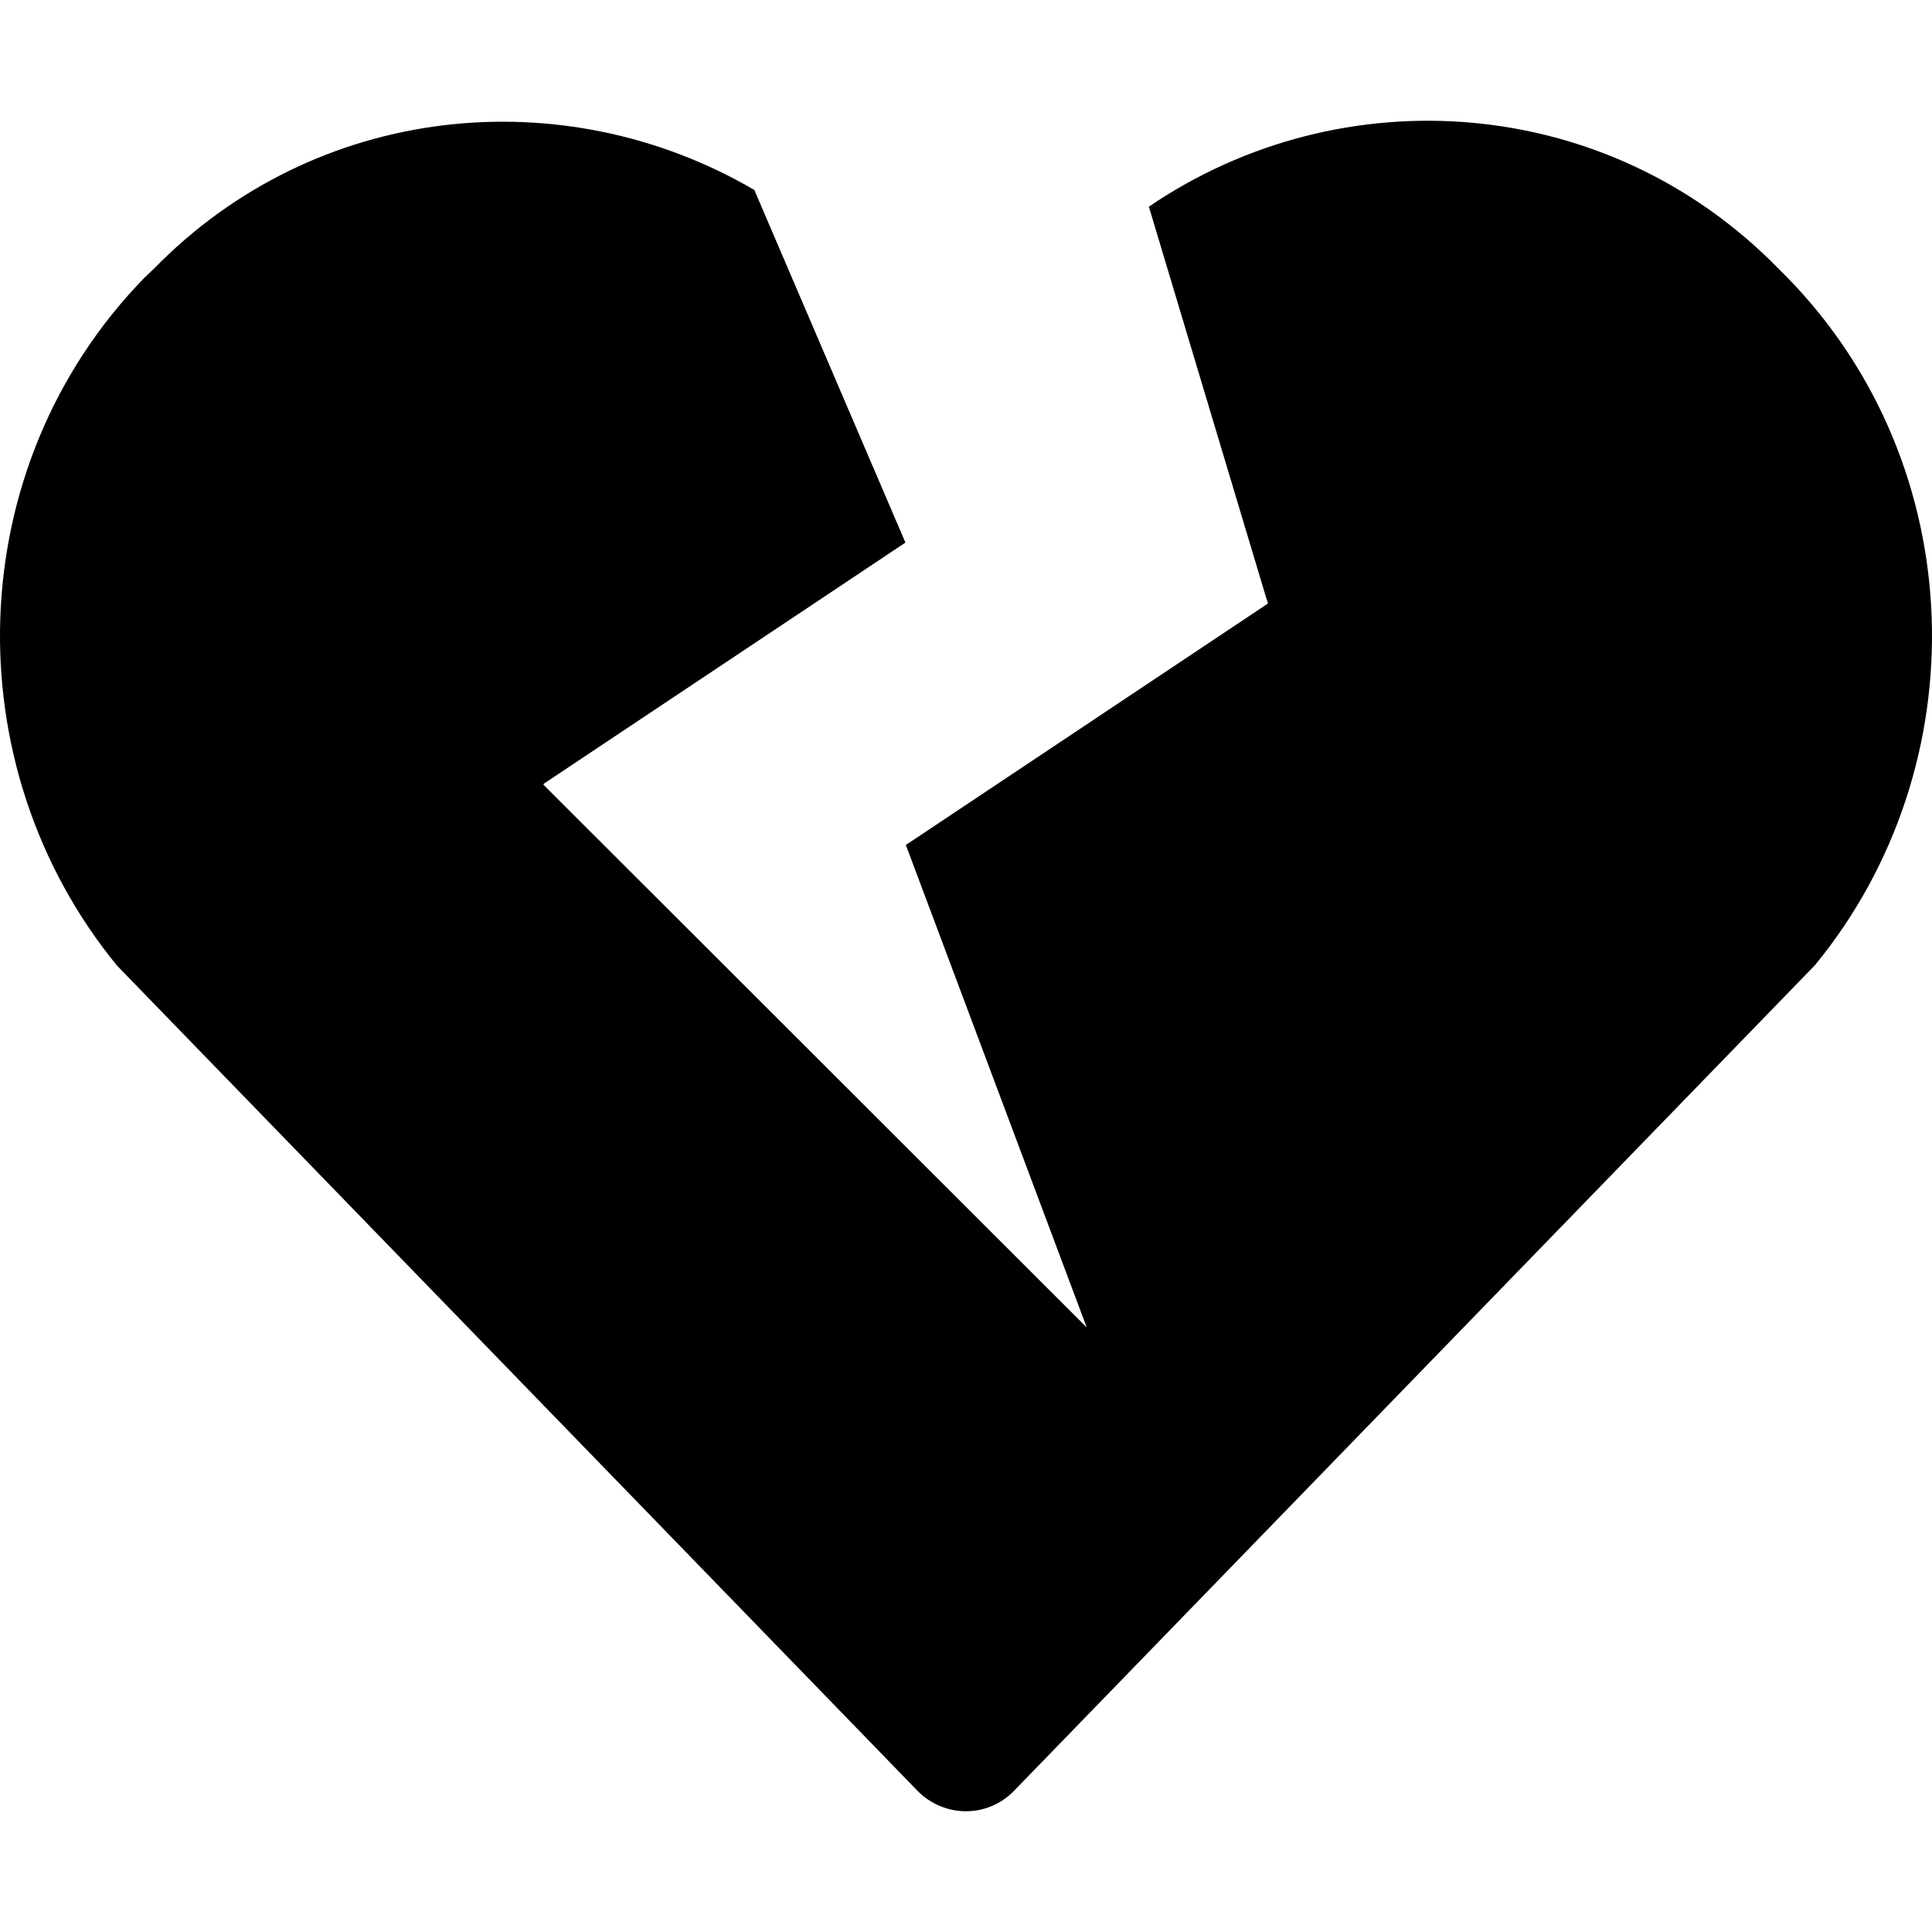
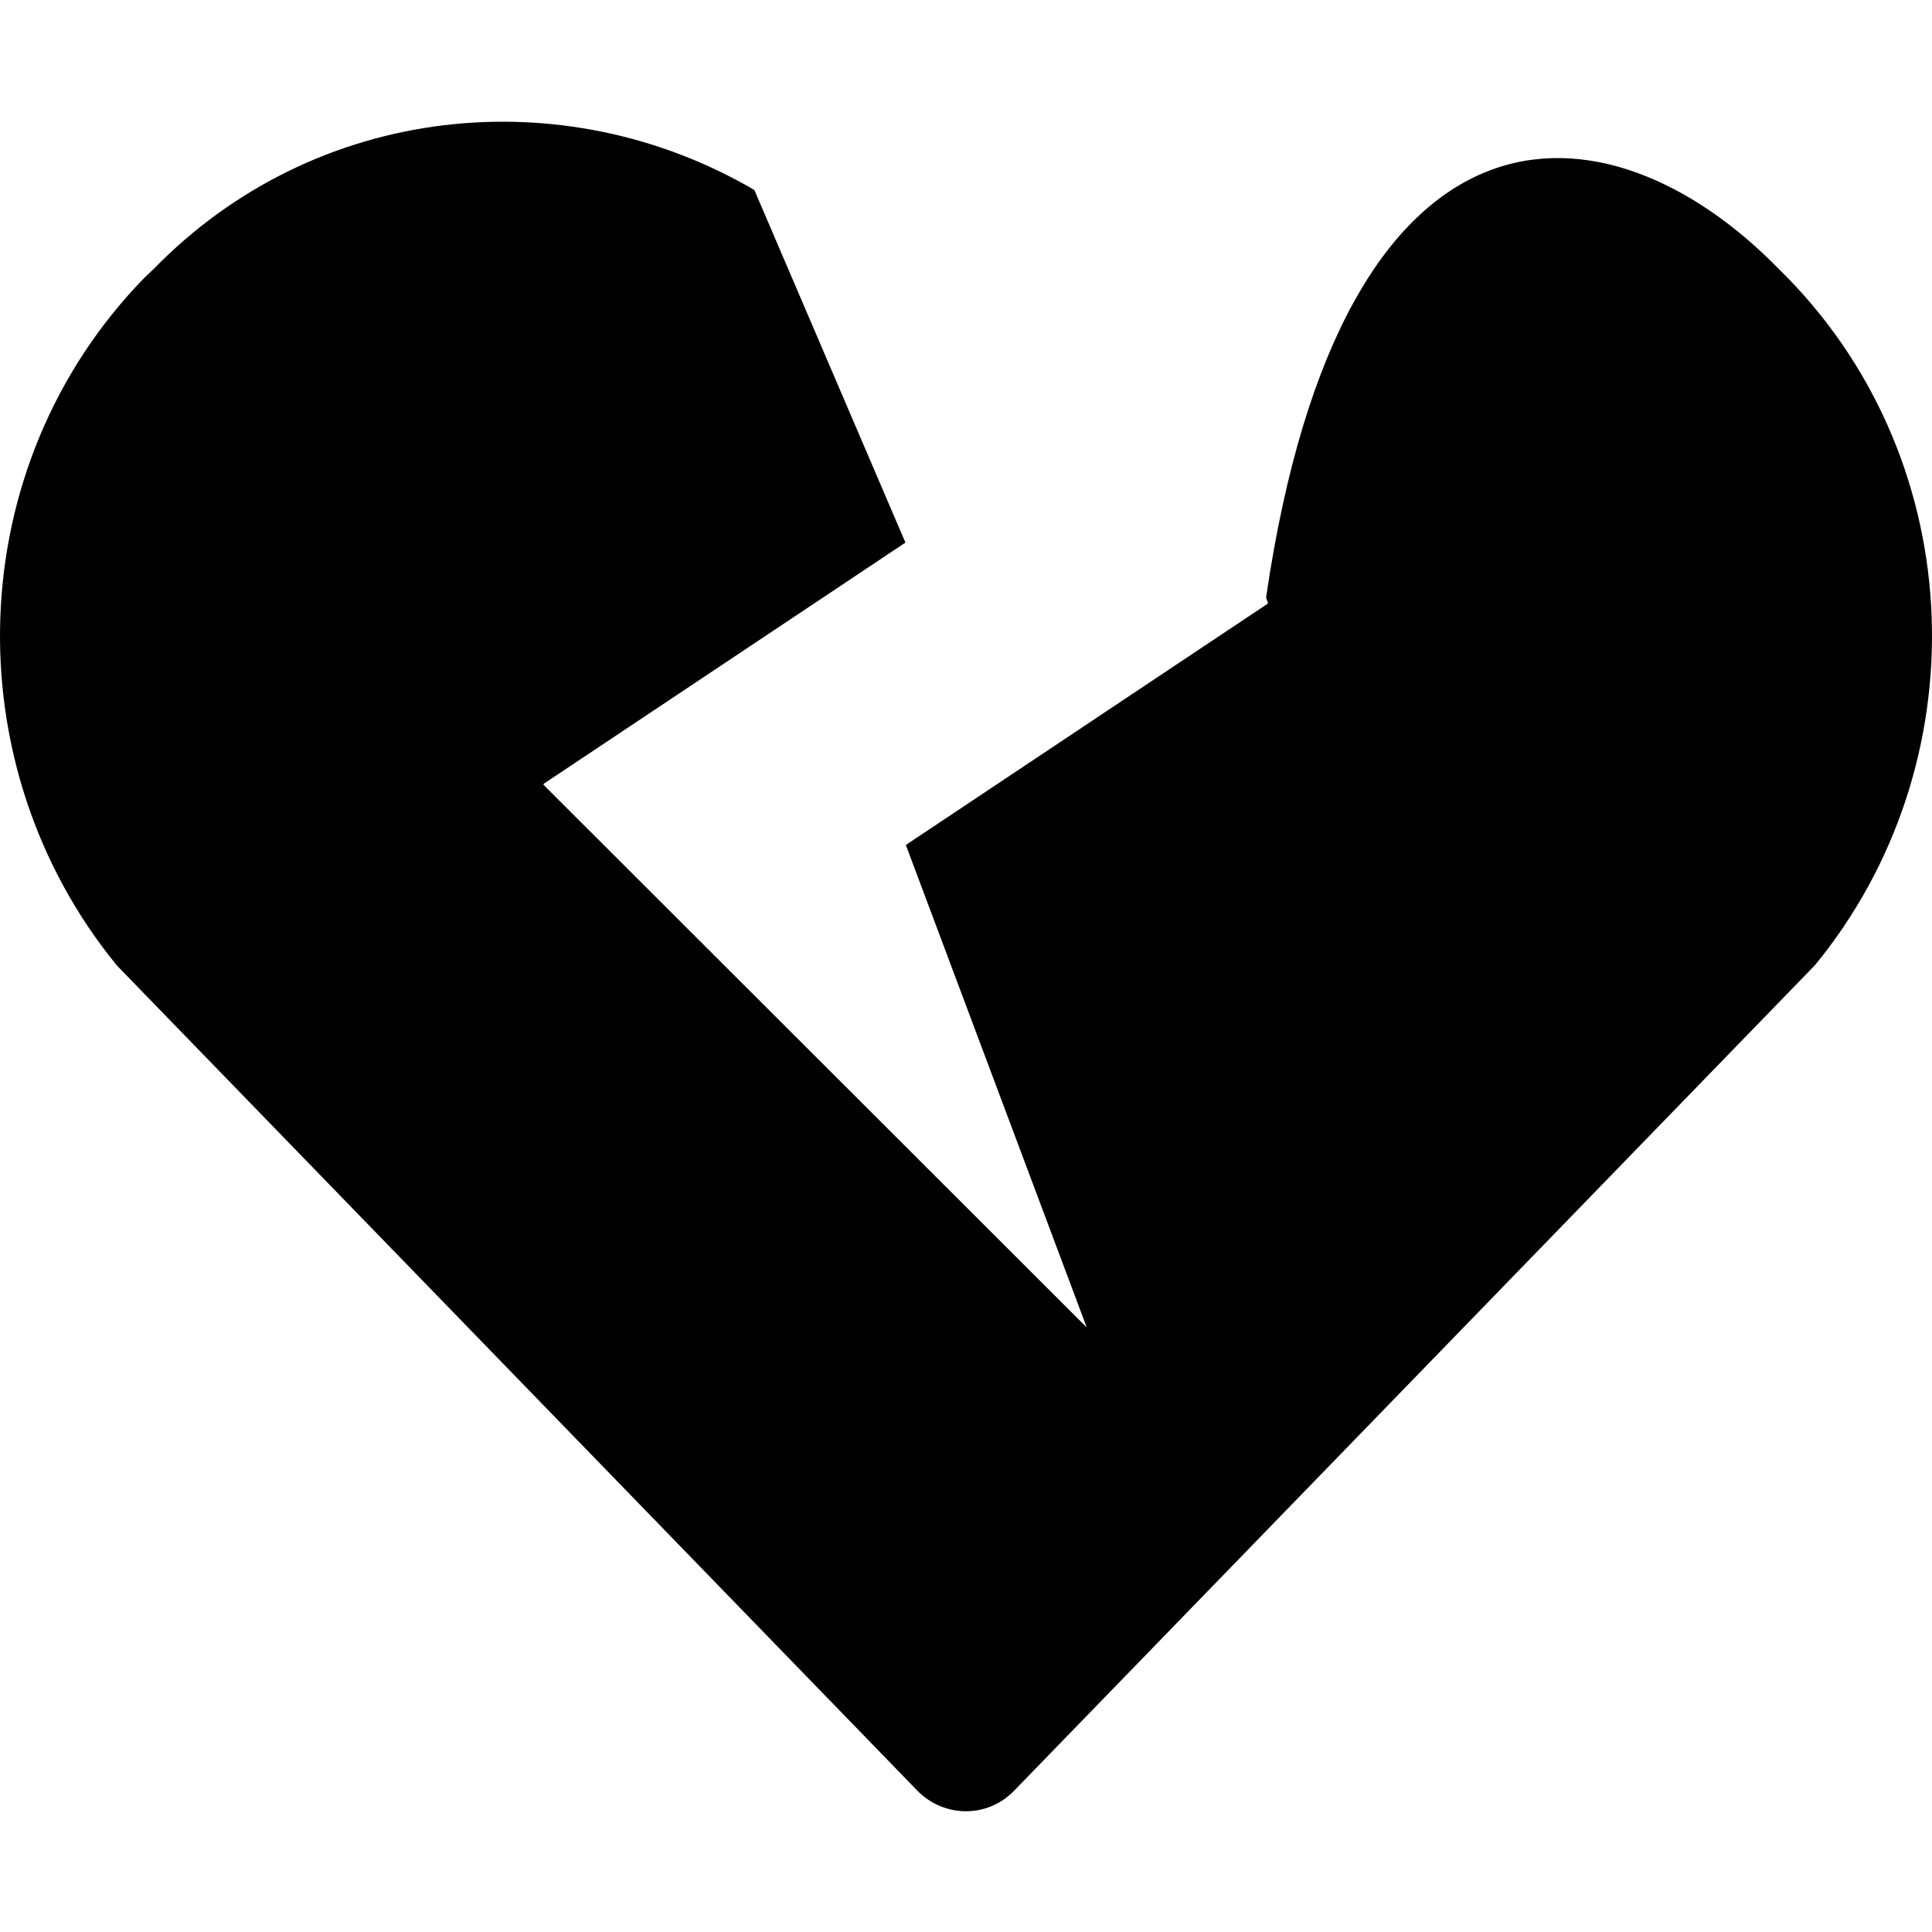
<svg xmlns="http://www.w3.org/2000/svg" viewBox="0 0 512 512">
-   <path d="M480.99 255.776L268.749 474.562C261.75 481.813 250.25 481.813 243.126 474.562L31.01 255.901C-12.488 202.767 -10.363 123.504 38.26 73.621L40.76 71.245C83.734 27.215 149.38 20.807 199.907 50.343L239.948 143.792L144.005 207.768L144.122 207.885L144.017 207.955L287.999 351.791L240.059 223.927L336.008 159.947L335.959 159.783L335.996 159.76L335.526 158.338L304.461 54.77C355.759 19.877 426.016 24.902 471.24 71.12L473.74 73.621C522.363 123.504 524.488 202.767 480.99 255.776Z" />
+   <path d="M480.99 255.776L268.749 474.562C261.75 481.813 250.25 481.813 243.126 474.562L31.01 255.901C-12.488 202.767 -10.363 123.504 38.26 73.621L40.76 71.245C83.734 27.215 149.38 20.807 199.907 50.343L239.948 143.792L144.005 207.768L144.122 207.885L144.017 207.955L287.999 351.791L240.059 223.927L336.008 159.947L335.959 159.783L335.996 159.76L335.526 158.338C355.759 19.877 426.016 24.902 471.24 71.12L473.74 73.621C522.363 123.504 524.488 202.767 480.99 255.776Z" />
</svg>